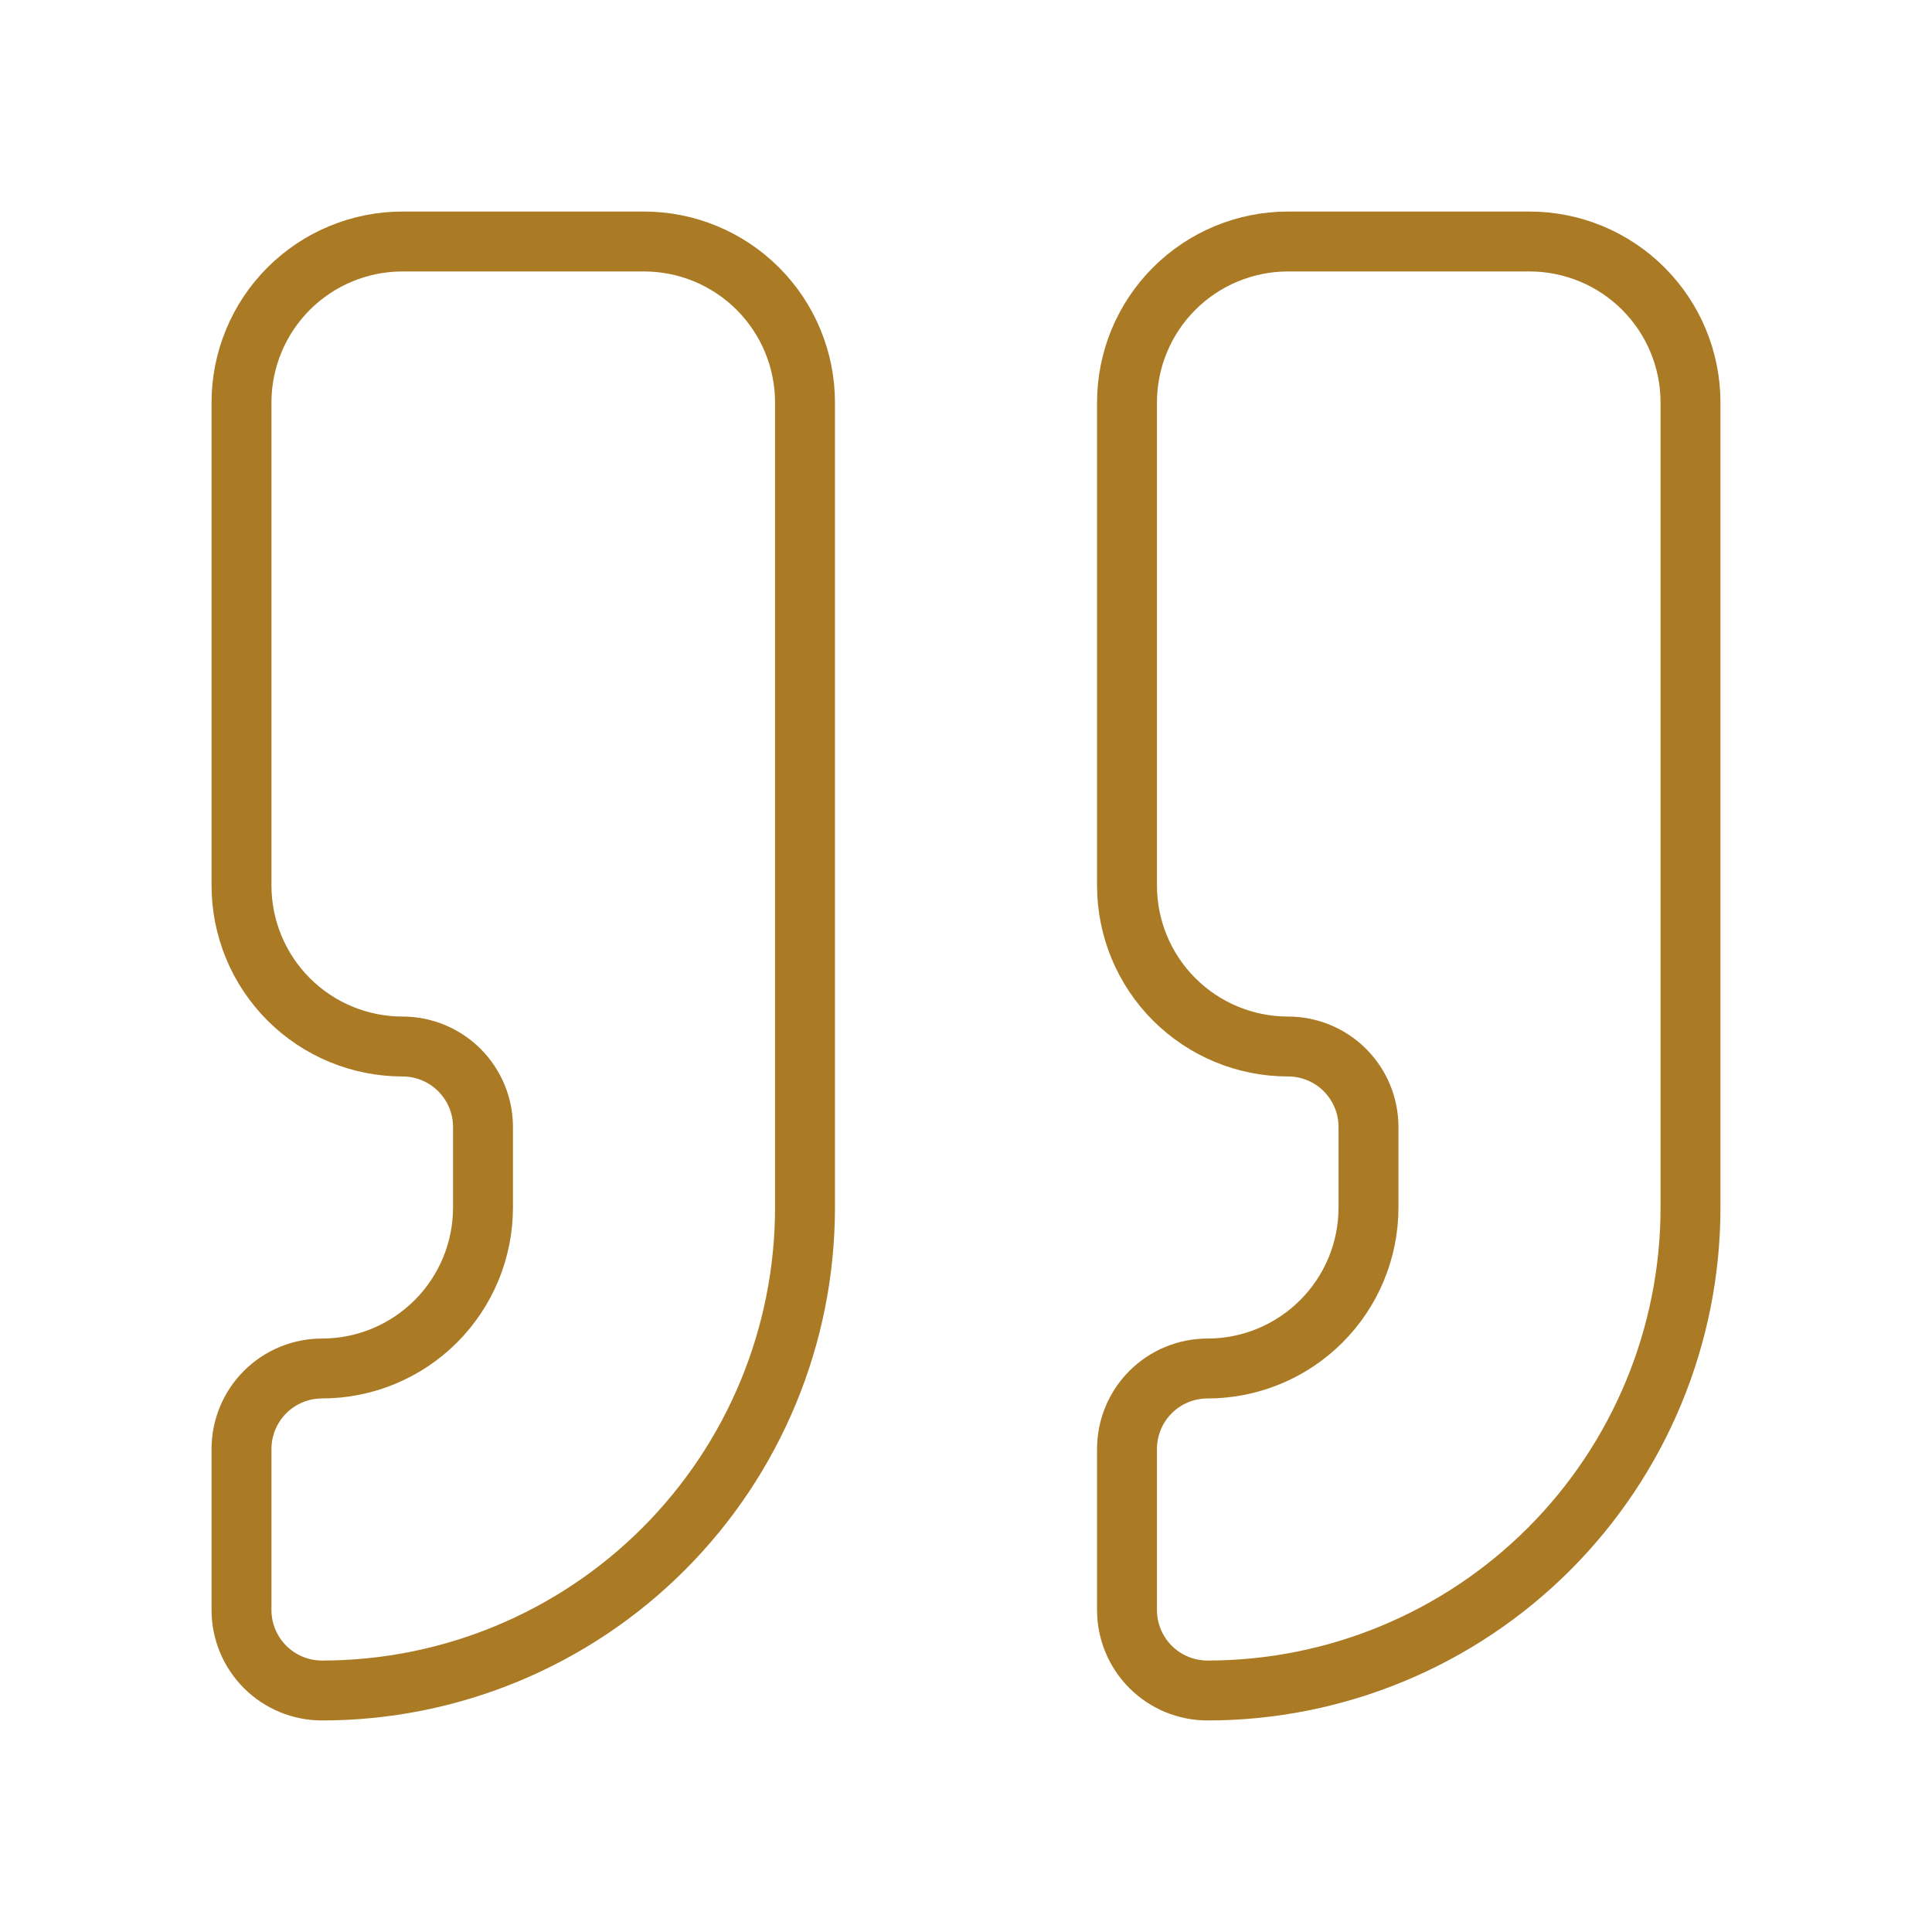
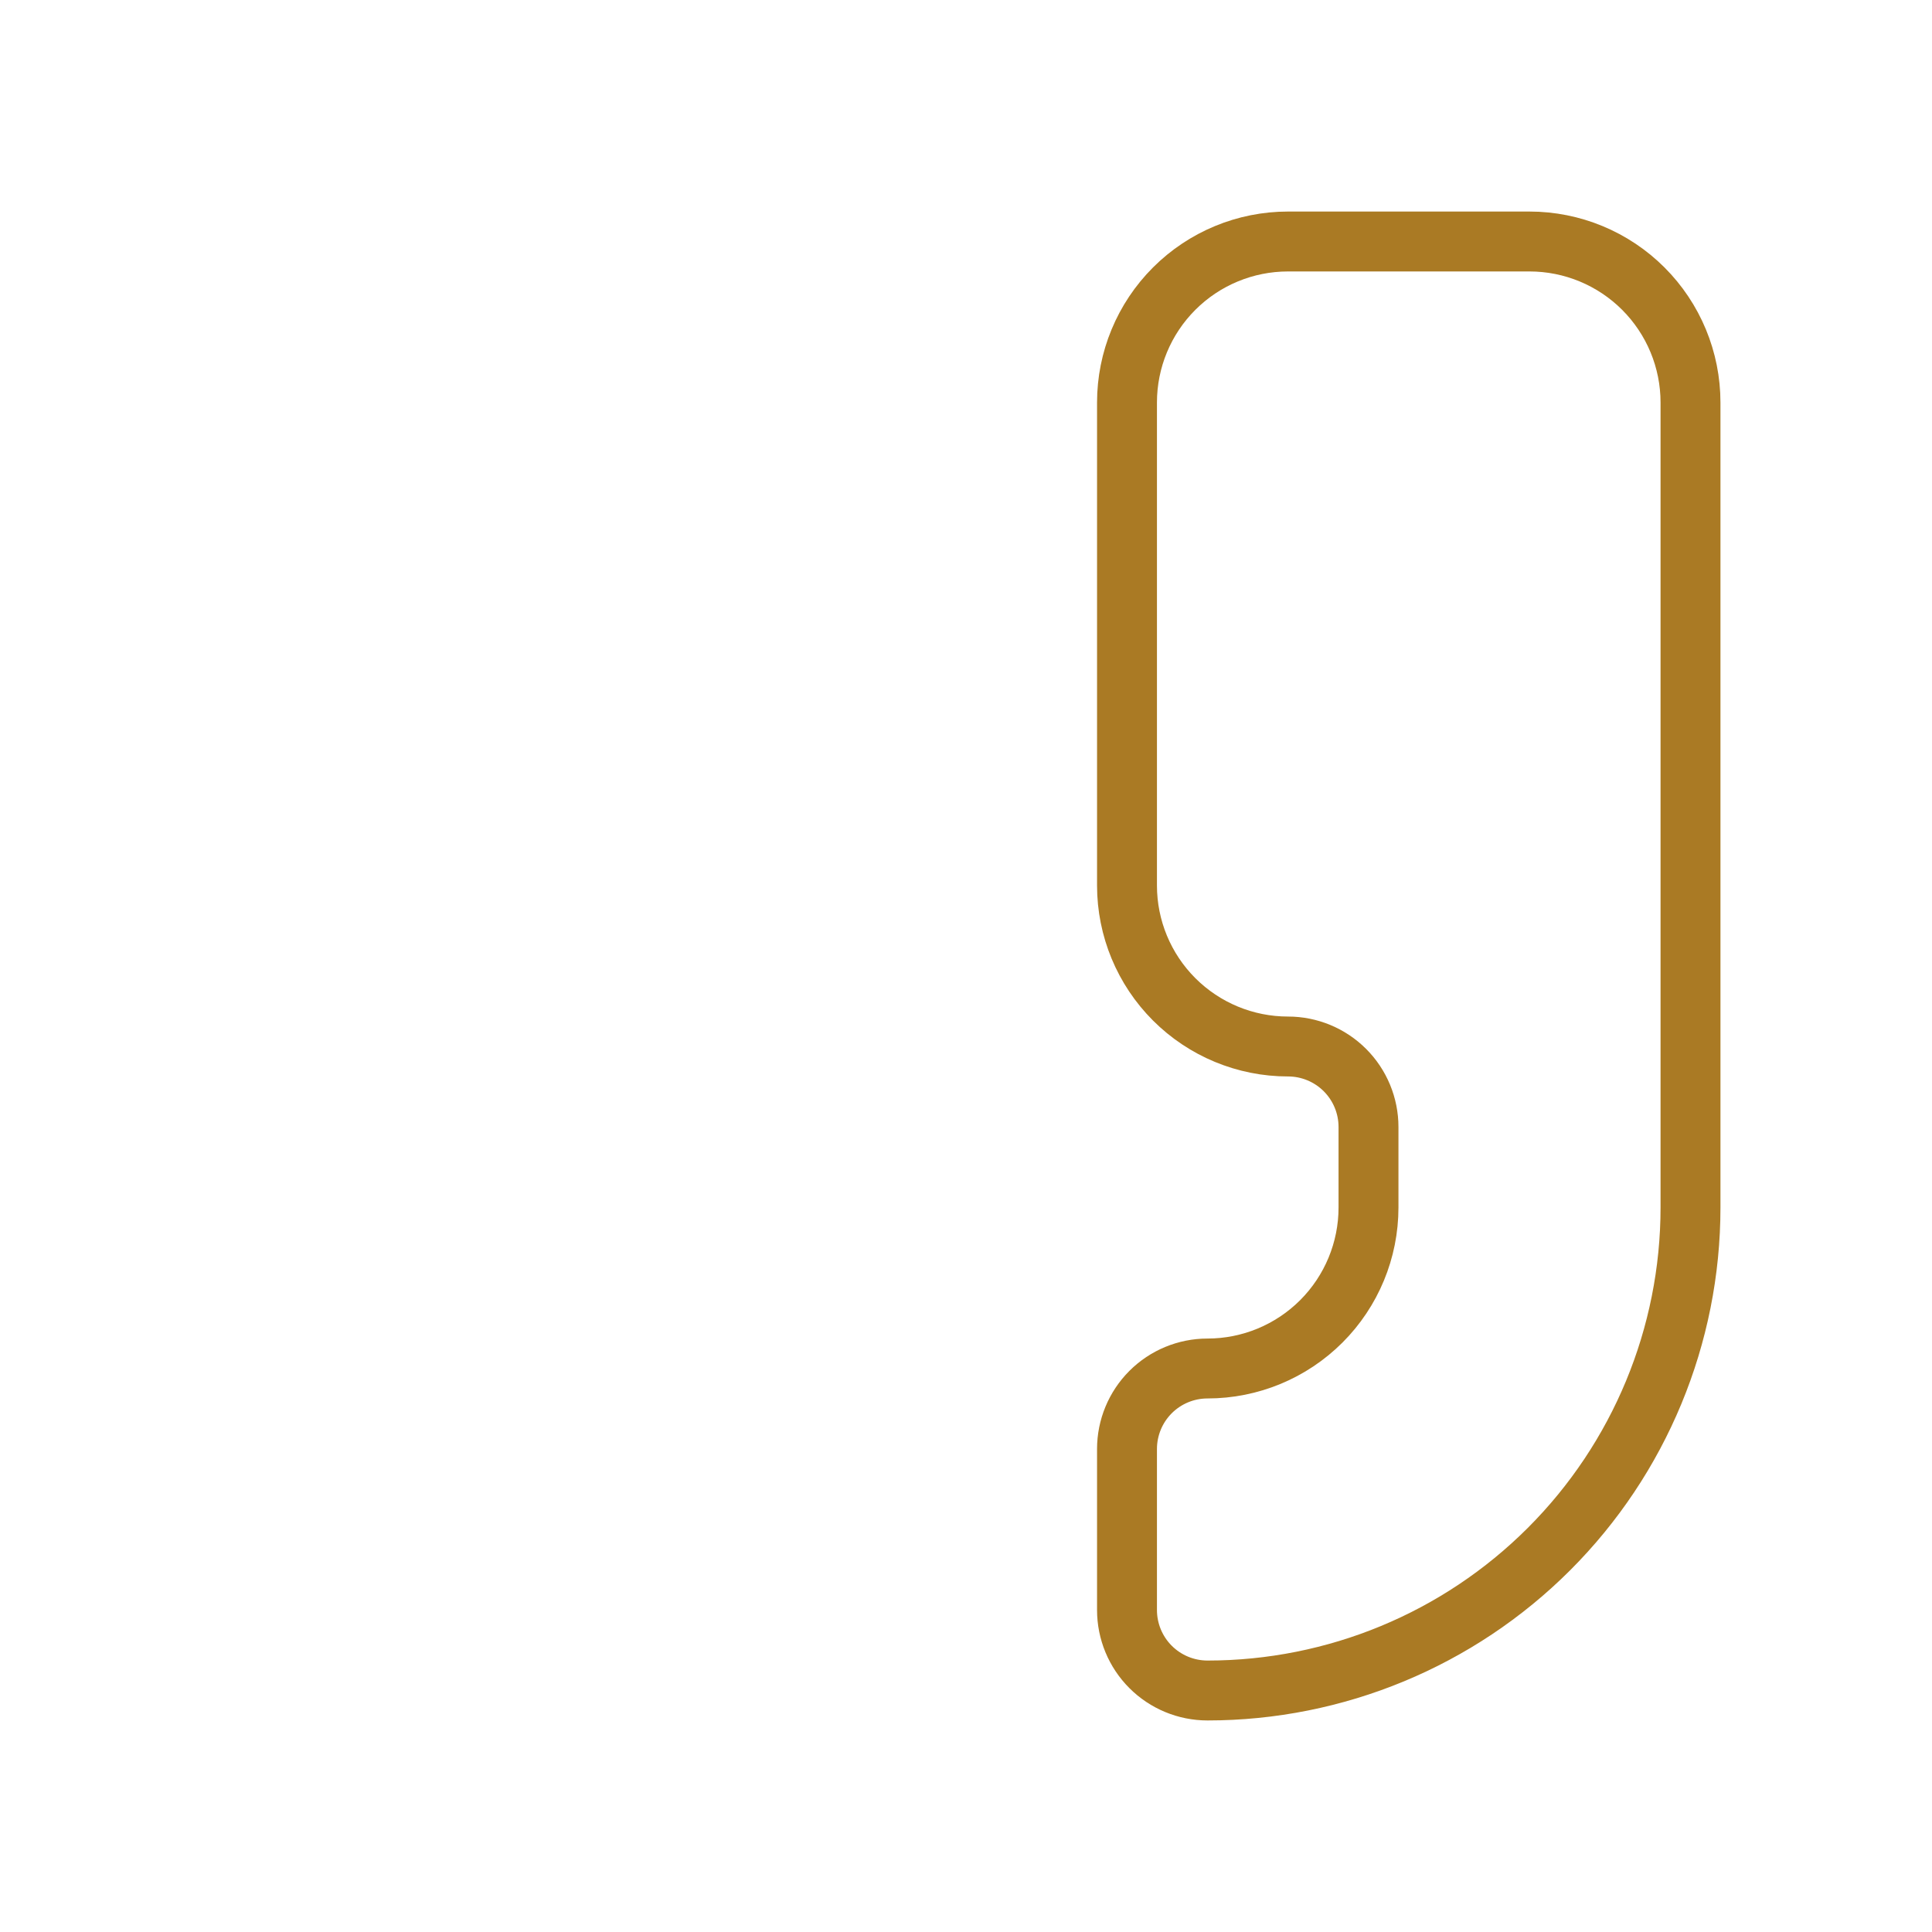
<svg xmlns="http://www.w3.org/2000/svg" width="129" height="129" viewBox="0 0 129 129" fill="none">
  <path d="M86 16.125C83.149 16.125 80.415 17.258 78.399 19.274C76.383 21.29 75.25 24.024 75.25 26.875V59.125C75.25 61.976 76.383 64.71 78.399 66.726C80.415 68.742 83.149 69.875 86 69.875C87.425 69.875 88.793 70.441 89.801 71.449C90.809 72.457 91.375 73.825 91.375 75.25V80.625C91.375 83.476 90.242 86.21 88.226 88.226C86.21 90.242 83.476 91.375 80.625 91.375C79.2 91.375 77.832 91.941 76.824 92.949C75.816 93.957 75.25 95.325 75.25 96.75V107.5C75.25 108.926 75.816 110.293 76.824 111.301C77.832 112.309 79.2 112.875 80.625 112.875C89.178 112.875 97.381 109.477 103.429 103.429C109.477 97.381 112.875 89.178 112.875 80.625V26.875C112.875 24.024 111.742 21.29 109.726 19.274C107.71 17.258 104.976 16.125 102.125 16.125H86Z" stroke="#AA7A24" stroke-width="4" stroke-linecap="round" stroke-linejoin="round" />
-   <path d="M26.875 16.125C24.024 16.125 21.29 17.258 19.274 19.274C17.258 21.29 16.125 24.024 16.125 26.875V59.125C16.125 61.976 17.258 64.71 19.274 66.726C21.29 68.742 24.024 69.875 26.875 69.875C28.3 69.875 29.668 70.441 30.676 71.449C31.684 72.457 32.25 73.825 32.25 75.25V80.625C32.25 83.476 31.117 86.21 29.101 88.226C27.085 90.242 24.351 91.375 21.5 91.375C20.075 91.375 18.707 91.941 17.699 92.949C16.691 93.957 16.125 95.325 16.125 96.75V107.5C16.125 108.926 16.691 110.293 17.699 111.301C18.707 112.309 20.075 112.875 21.5 112.875C30.053 112.875 38.256 109.477 44.304 103.429C50.352 97.381 53.75 89.178 53.75 80.625V26.875C53.75 24.024 52.617 21.29 50.601 19.274C48.585 17.258 45.851 16.125 43 16.125H26.875Z" stroke="#AA7A24" stroke-width="4" stroke-linecap="round" stroke-linejoin="round" />
</svg>